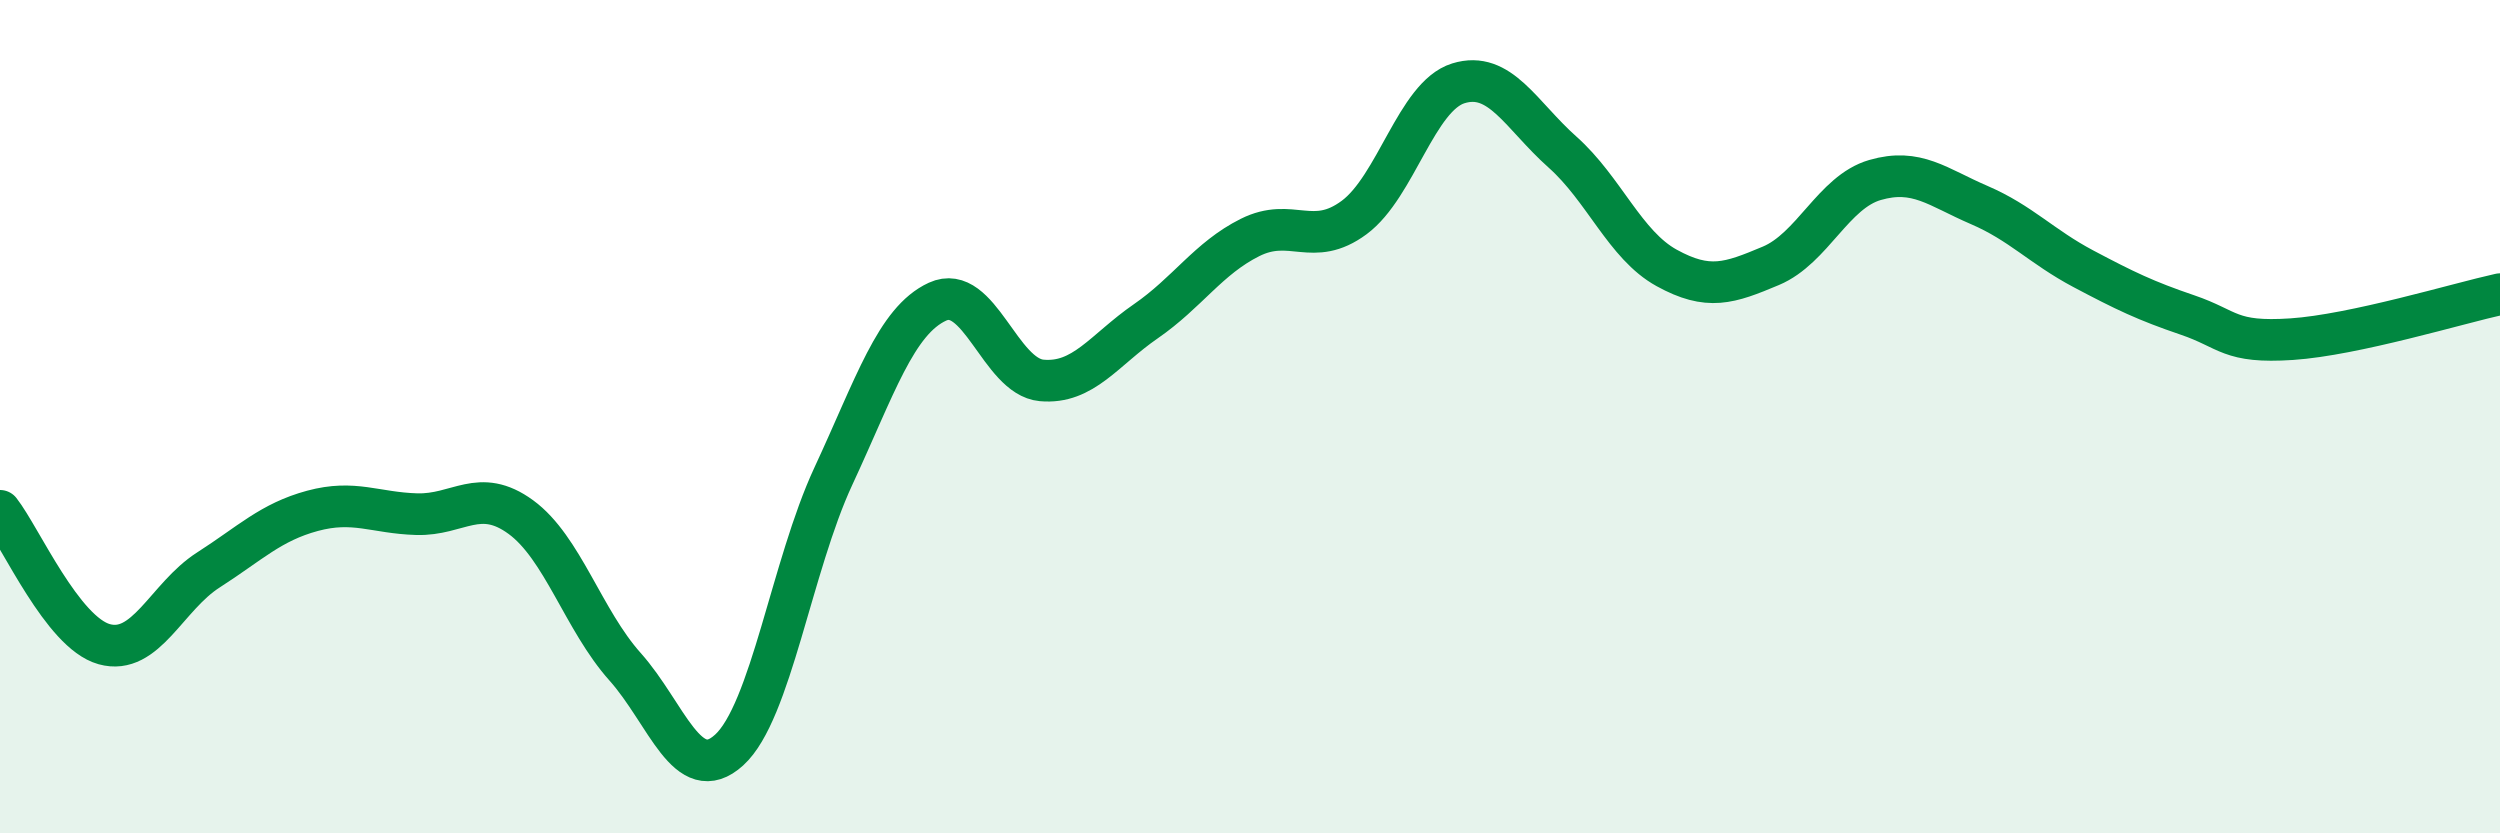
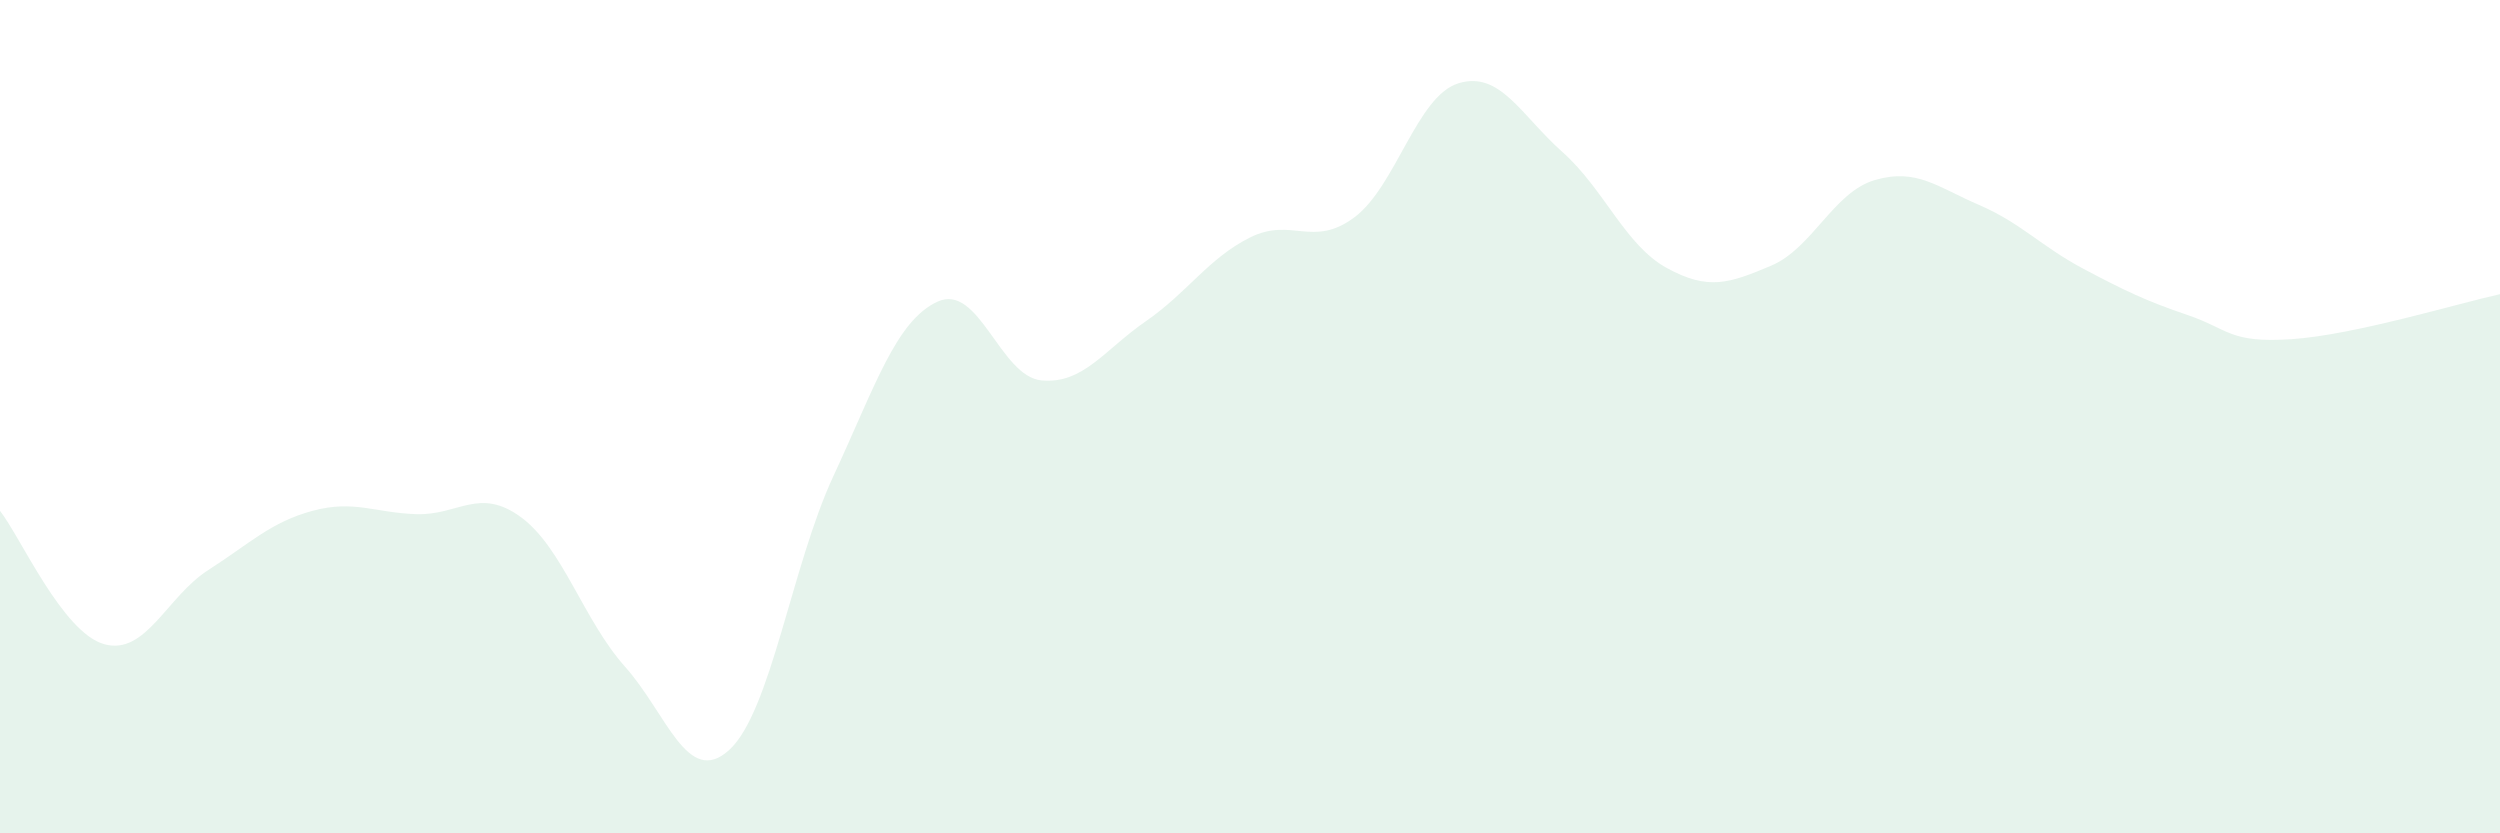
<svg xmlns="http://www.w3.org/2000/svg" width="60" height="20" viewBox="0 0 60 20">
  <path d="M 0,12.26 C 0.5,12.9 1.5,15.18 2.5,15.46 C 3.5,15.74 4,14.32 5,13.68 C 6,13.04 6.5,12.53 7.5,12.26 C 8.5,11.99 9,12.31 10,12.34 C 11,12.37 11.5,11.68 12.5,12.41 C 13.5,13.14 14,14.88 15,16 C 16,17.12 16.5,18.91 17.5,18 C 18.5,17.09 19,13.58 20,11.43 C 21,9.28 21.5,7.7 22.5,7.24 C 23.5,6.78 24,9.04 25,9.13 C 26,9.22 26.5,8.4 27.5,7.71 C 28.5,7.02 29,6.2 30,5.7 C 31,5.2 31.5,5.96 32.5,5.22 C 33.5,4.48 34,2.31 35,2 C 36,1.69 36.5,2.76 37.5,3.65 C 38.5,4.54 39,5.88 40,6.43 C 41,6.98 41.5,6.8 42.5,6.38 C 43.5,5.96 44,4.61 45,4.32 C 46,4.03 46.5,4.49 47.5,4.92 C 48.5,5.35 49,5.92 50,6.45 C 51,6.98 51.5,7.22 52.5,7.56 C 53.5,7.9 53.5,8.24 55,8.14 C 56.5,8.04 59,7.28 60,7.06L60 20L0 20Z" fill="#008740" opacity="0.1" stroke-linecap="round" stroke-linejoin="round" />
-   <path d="M 0,12.26 C 0.5,12.9 1.5,15.18 2.5,15.46 C 3.5,15.74 4,14.32 5,13.68 C 6,13.04 6.5,12.53 7.5,12.26 C 8.5,11.99 9,12.31 10,12.34 C 11,12.37 11.5,11.68 12.5,12.41 C 13.5,13.14 14,14.88 15,16 C 16,17.12 16.5,18.91 17.5,18 C 18.5,17.09 19,13.58 20,11.43 C 21,9.28 21.5,7.7 22.5,7.24 C 23.5,6.78 24,9.04 25,9.13 C 26,9.22 26.5,8.4 27.5,7.71 C 28.5,7.02 29,6.2 30,5.7 C 31,5.2 31.5,5.96 32.5,5.22 C 33.5,4.48 34,2.31 35,2 C 36,1.69 36.5,2.76 37.5,3.65 C 38.5,4.54 39,5.88 40,6.43 C 41,6.98 41.5,6.8 42.5,6.38 C 43.5,5.96 44,4.61 45,4.32 C 46,4.03 46.5,4.49 47.5,4.92 C 48.5,5.35 49,5.92 50,6.45 C 51,6.98 51.5,7.22 52.5,7.56 C 53.5,7.9 53.5,8.24 55,8.14 C 56.5,8.04 59,7.28 60,7.06" stroke="#008740" stroke-width="1" fill="none" stroke-linecap="round" stroke-linejoin="round" />
</svg>